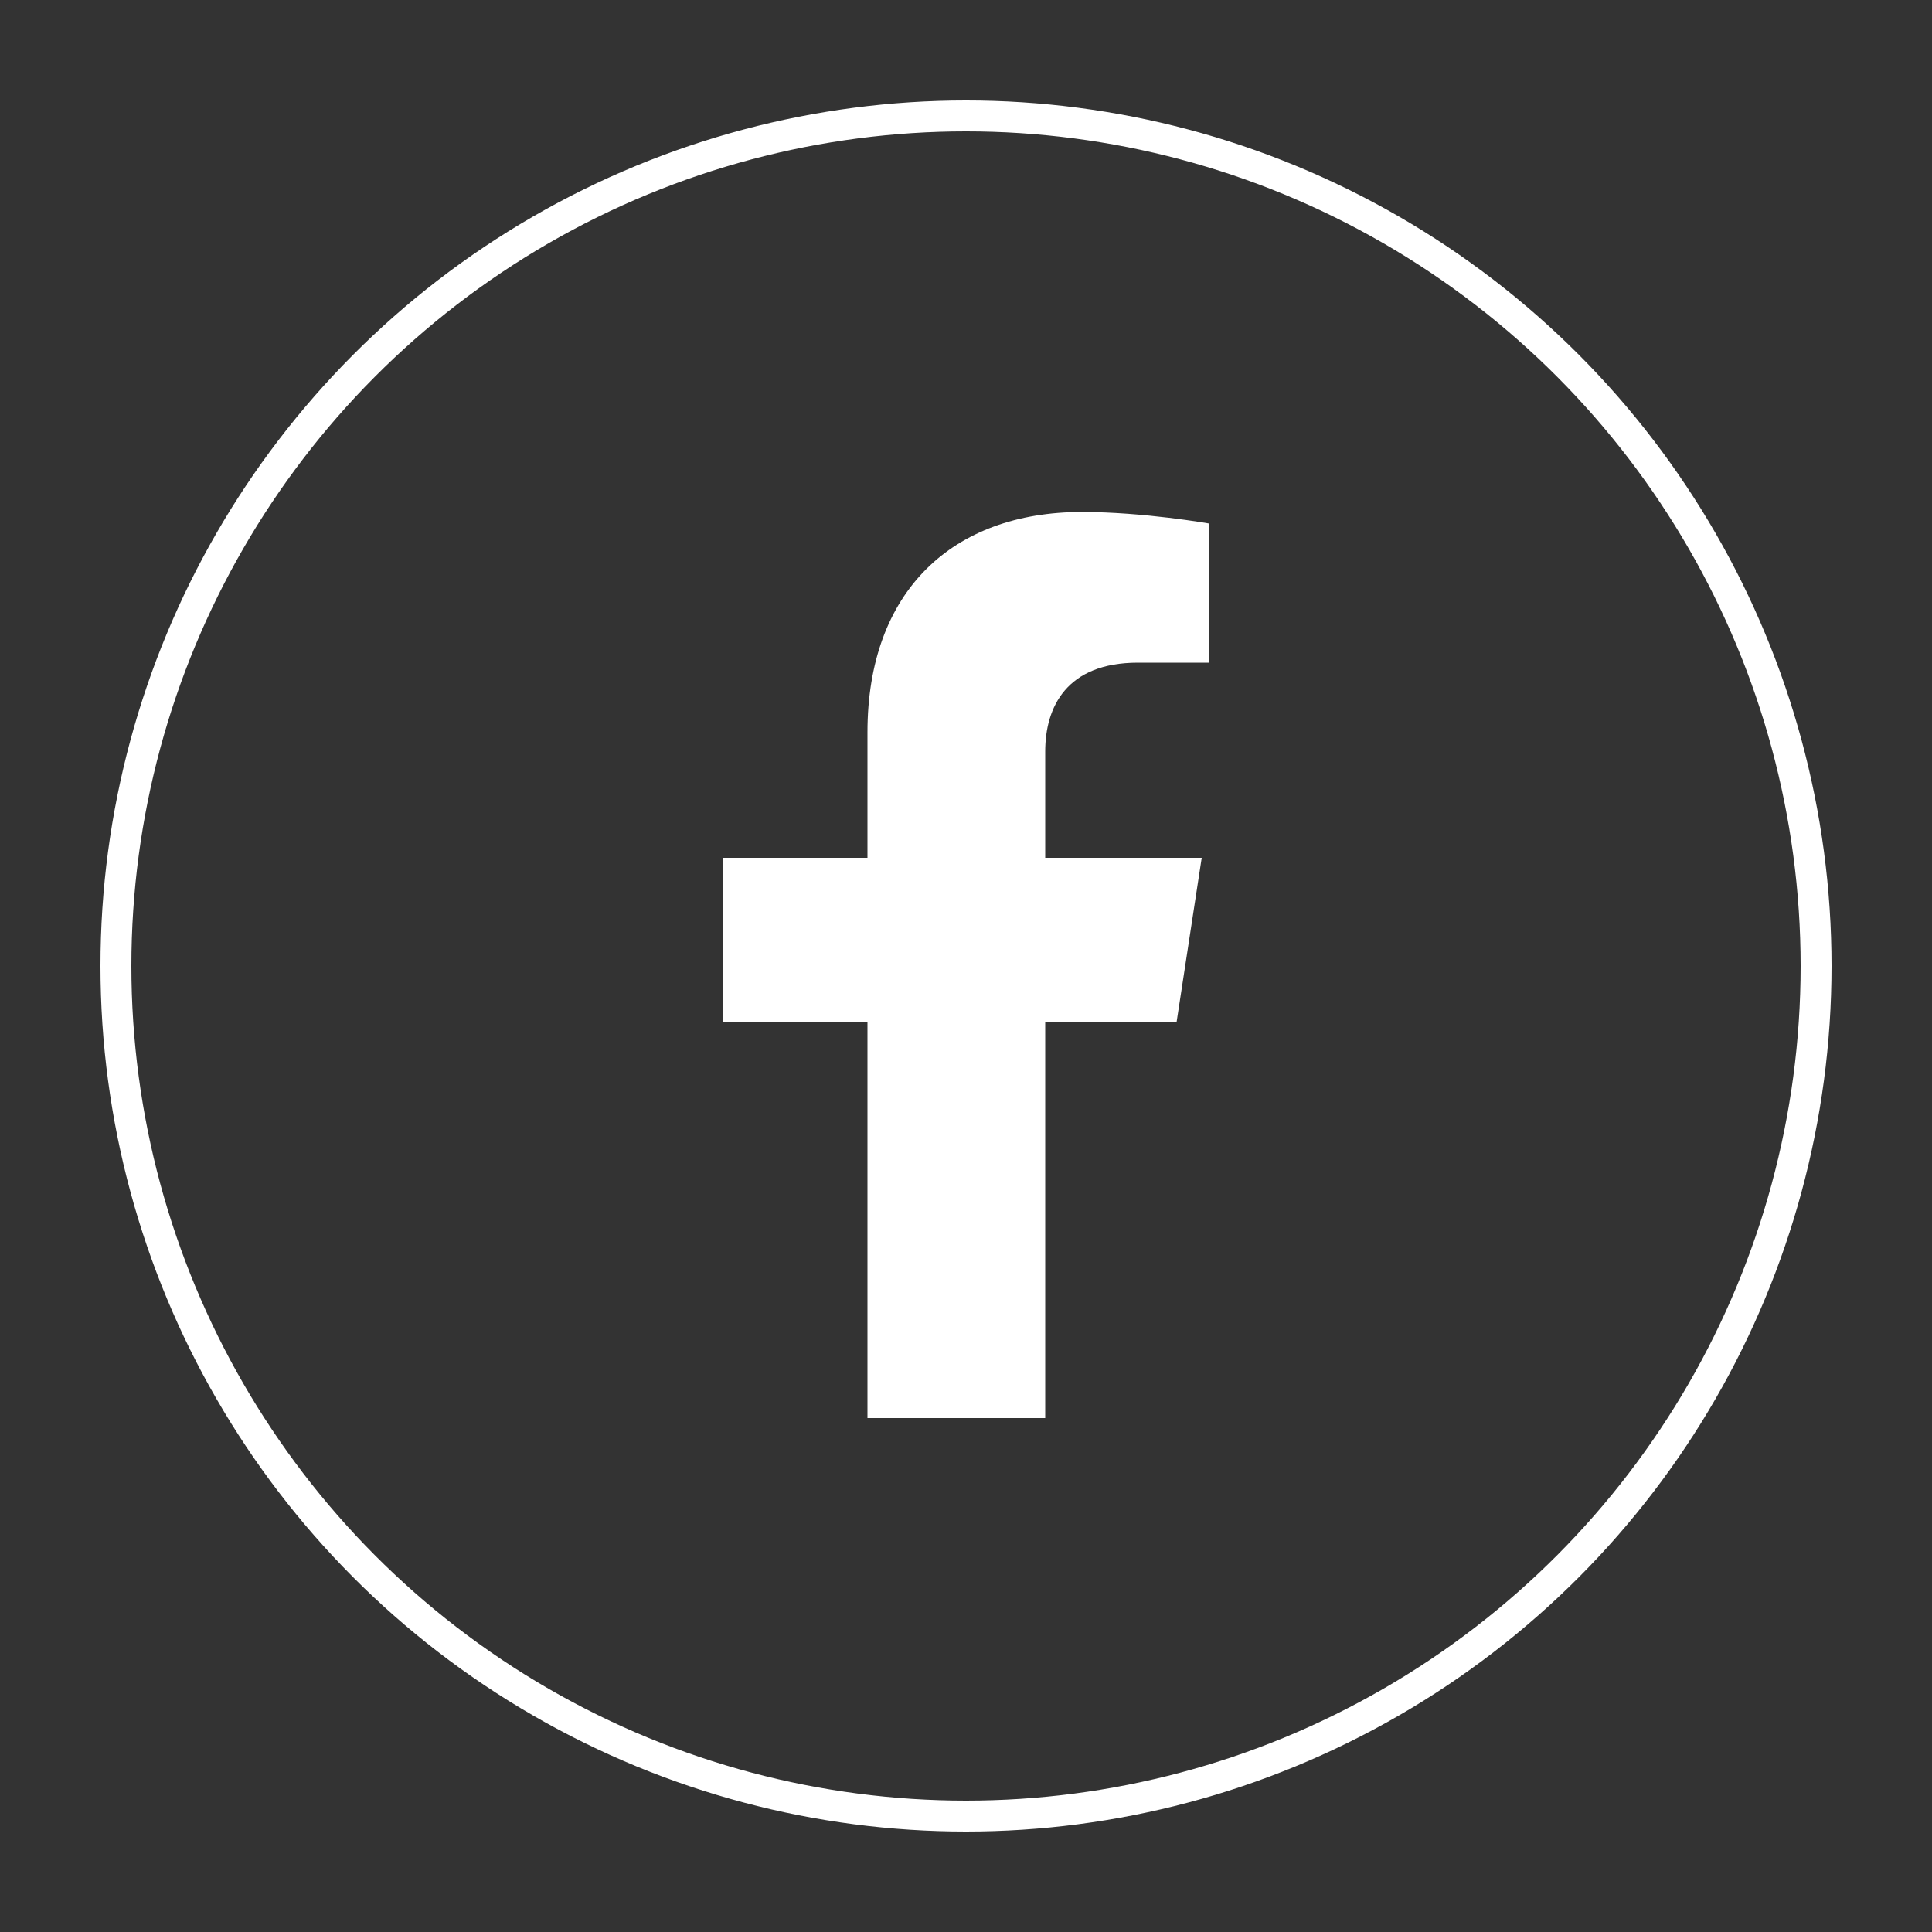
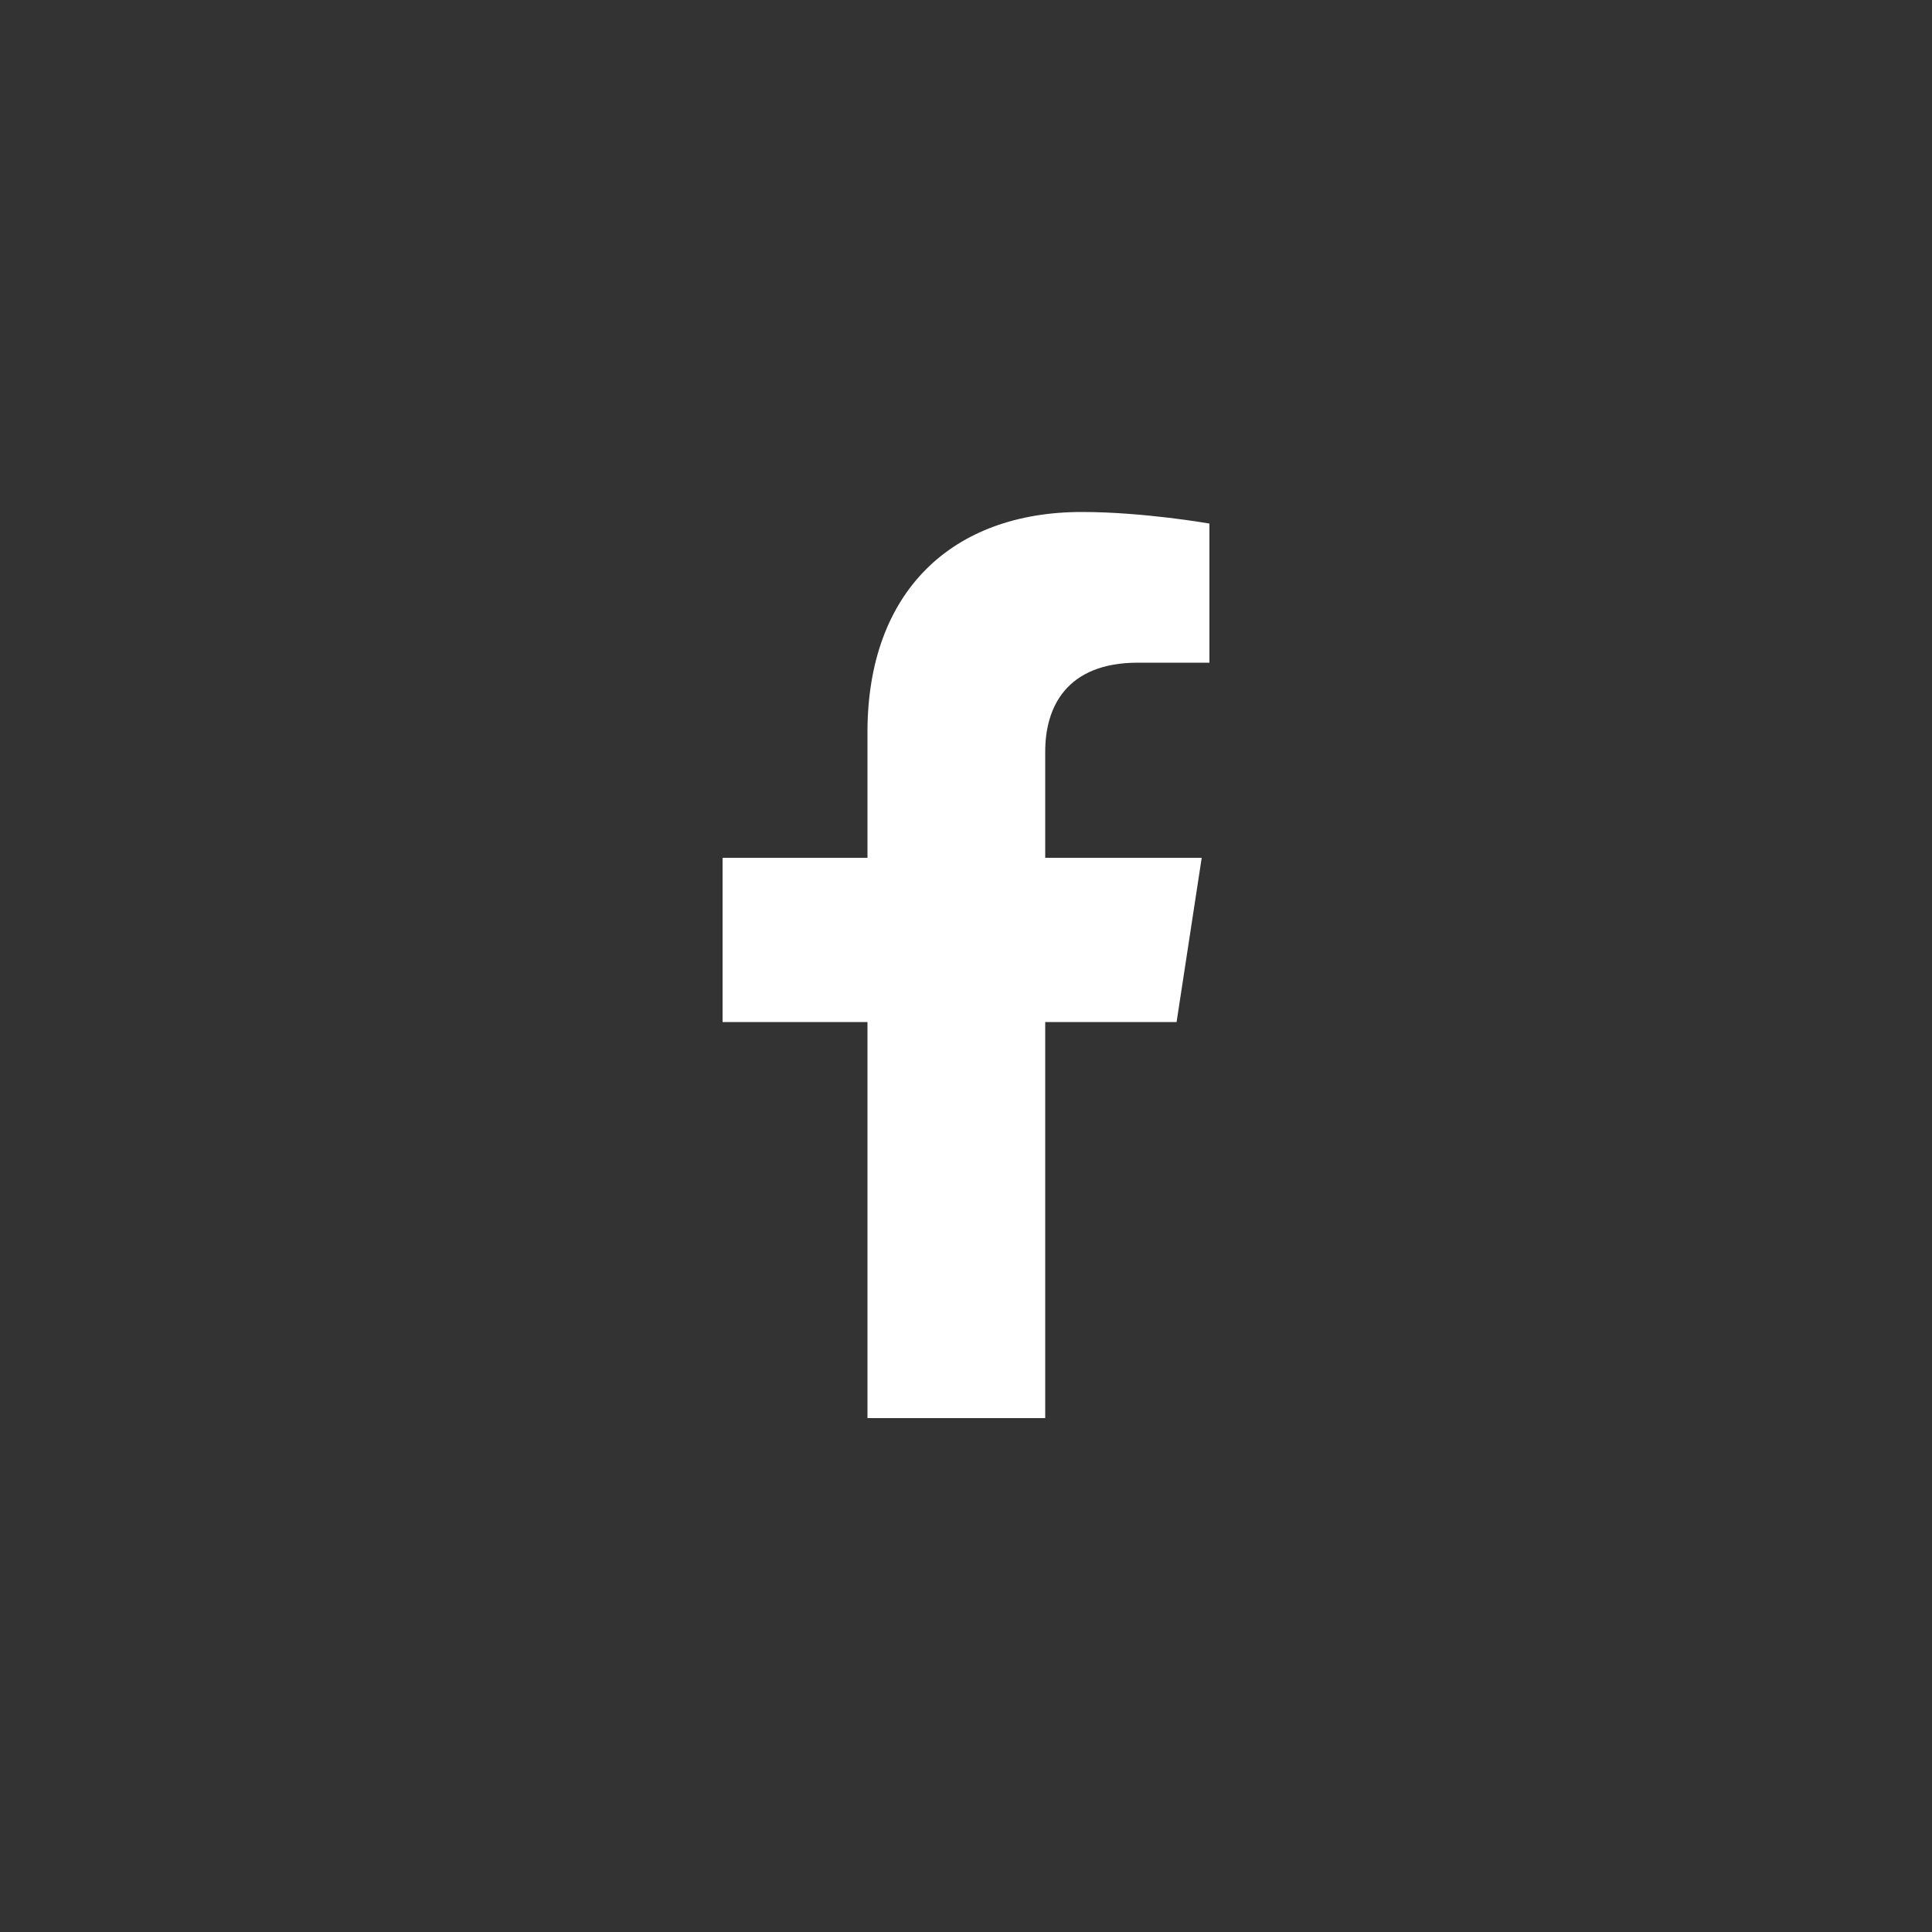
<svg xmlns="http://www.w3.org/2000/svg" version="1.1" id="Layer_1" x="0px" y="0px" viewBox="0 0 100 100" style="enable-background:new 0 0 100 100;" xml:space="preserve">
  <rect x="0" y="0" width="100" height="100" fill="#333333" stroke="none" />
  <style type="text/css"> .st0{fill:none;stroke:#FFFFFF;stroke-width:1.6;stroke-linecap:round;stroke-linejoin:round;stroke-miterlimit:10;} .st1{fill:#FFFFFF;} </style>
  <g>
-     <circle class="st0" cx="50" cy="50" r="44" />
    <path class="st1" d="M54.1,73.4V52.9h6.8l1.3-8.5h-8.1v-5.5c0-2.3,1.1-4.6,4.8-4.6h3.7v-7.2c0,0-3.4-0.6-6.6-0.6 c-6.7,0-11.1,4.1-11.1,11.4v6.5h-7.5v8.5h7.5v20.5H54.1z" />
  </g>
</svg>